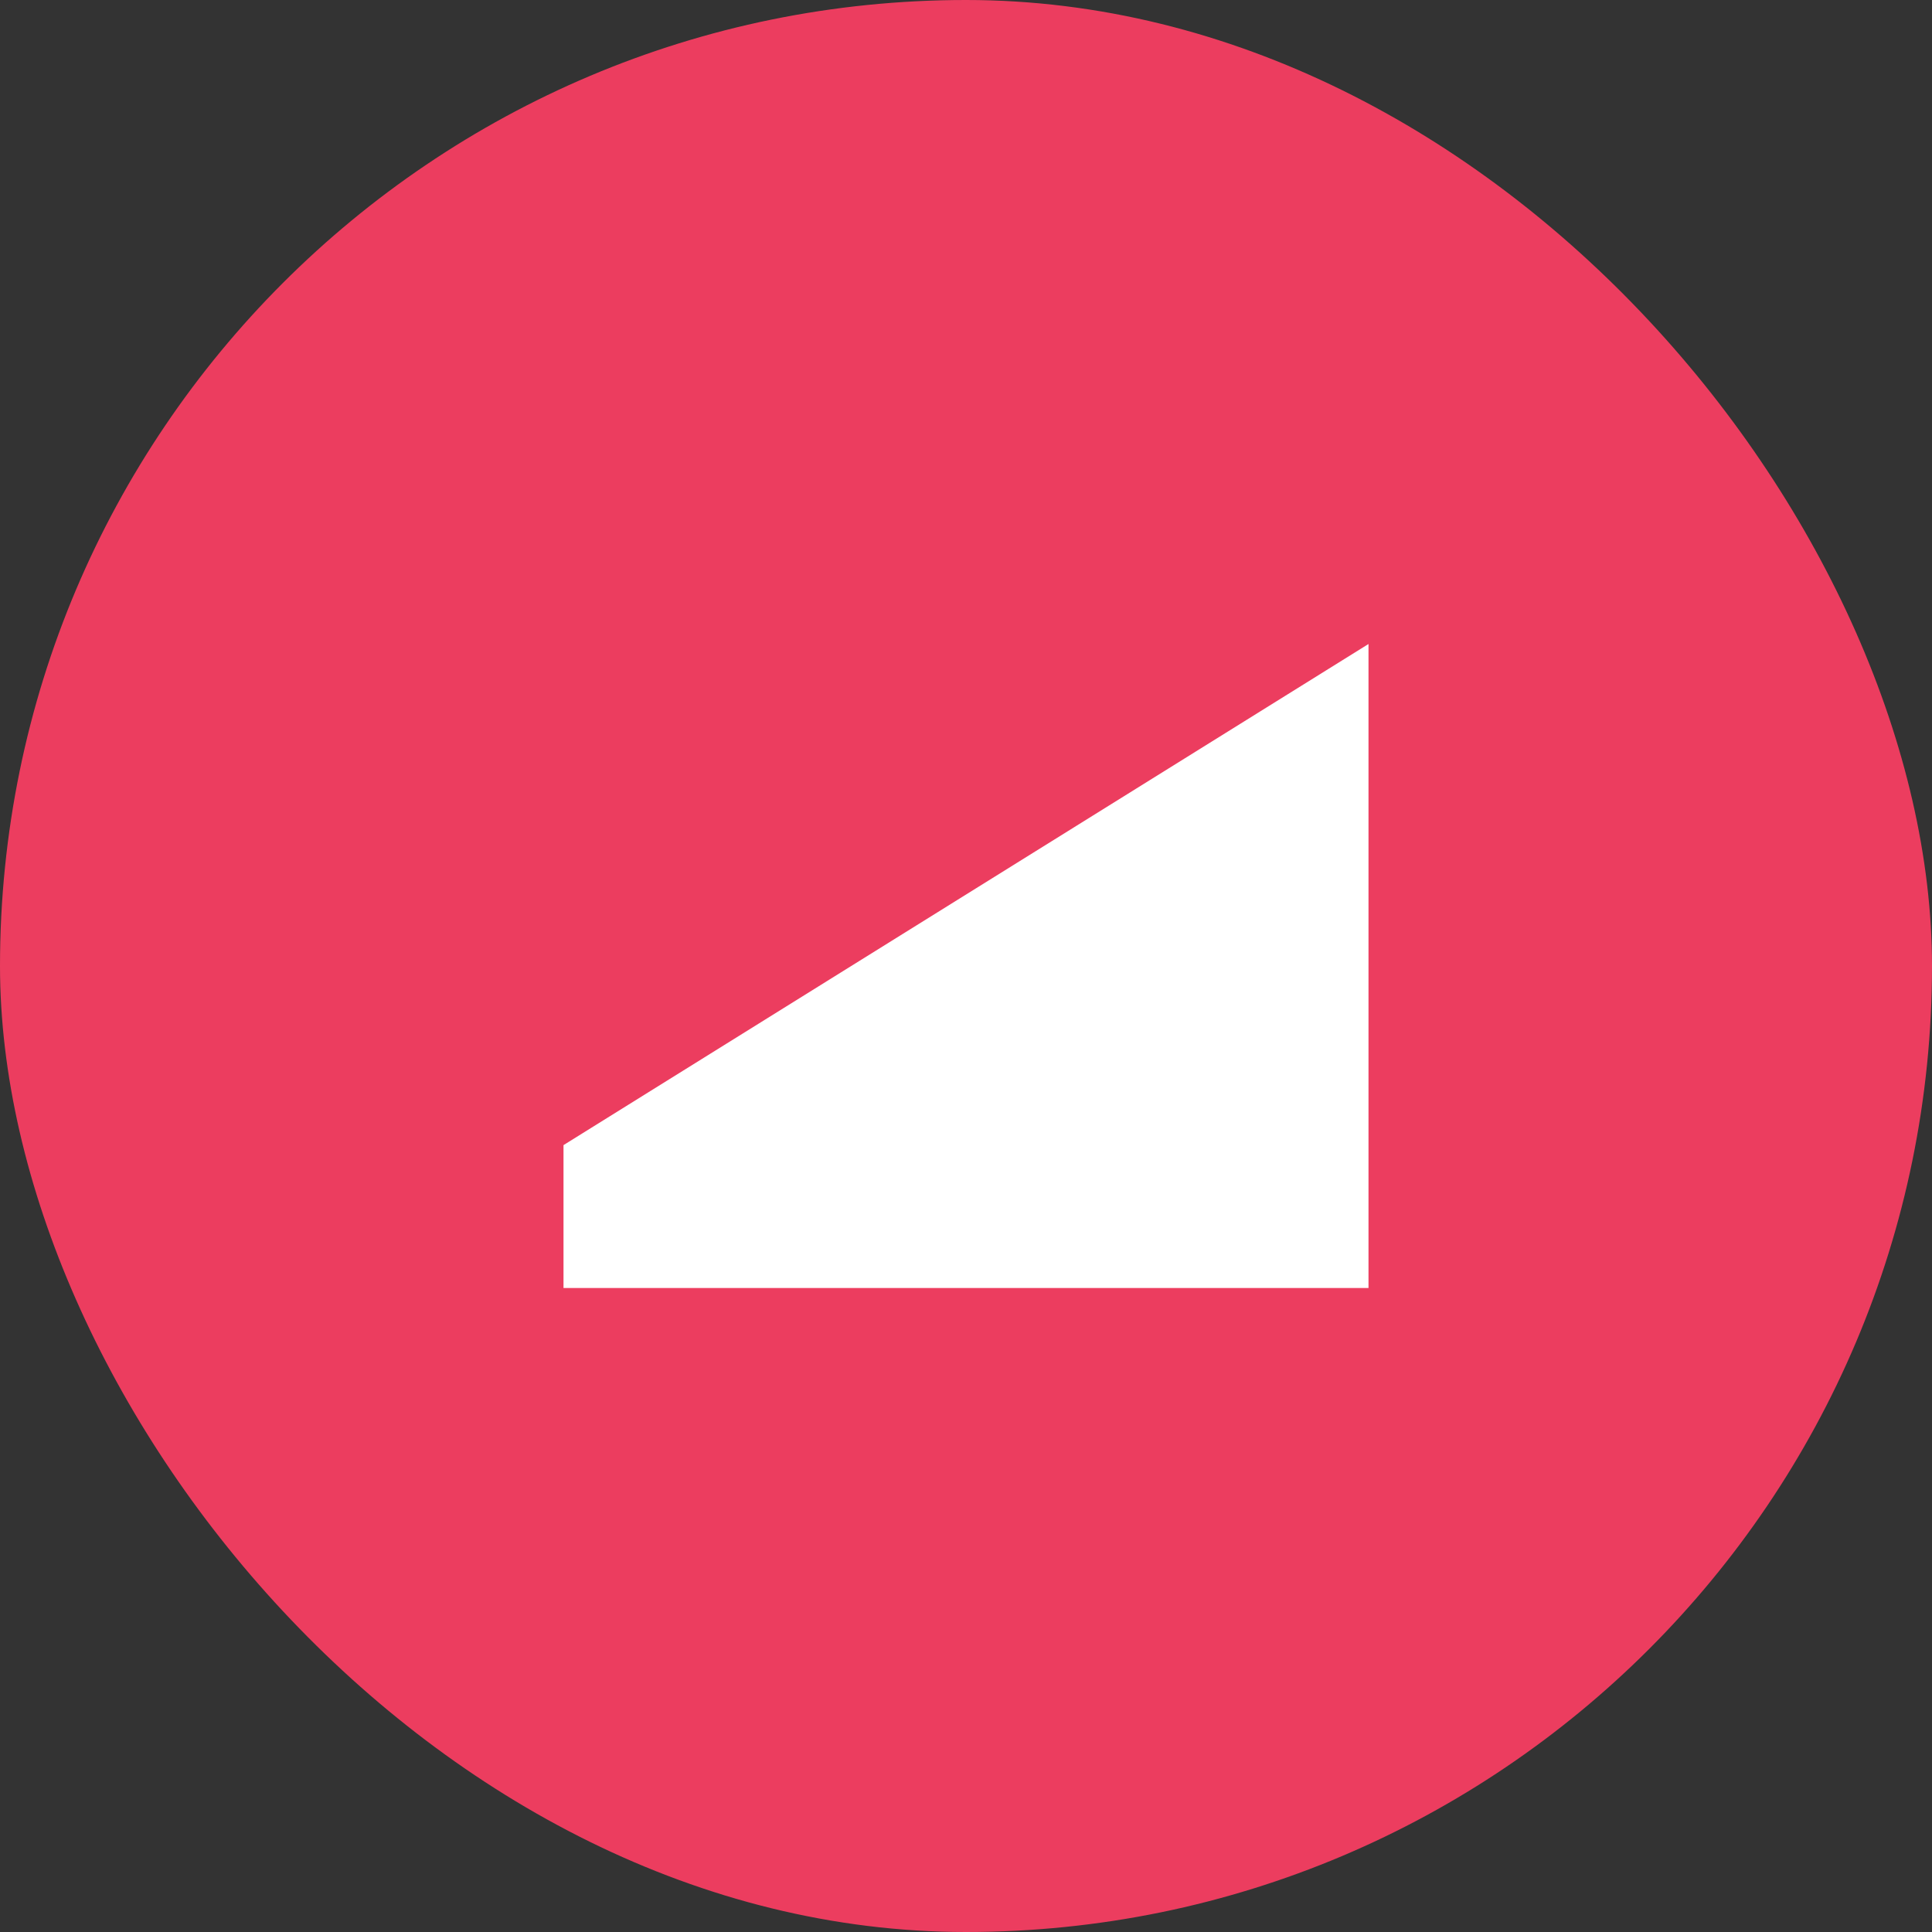
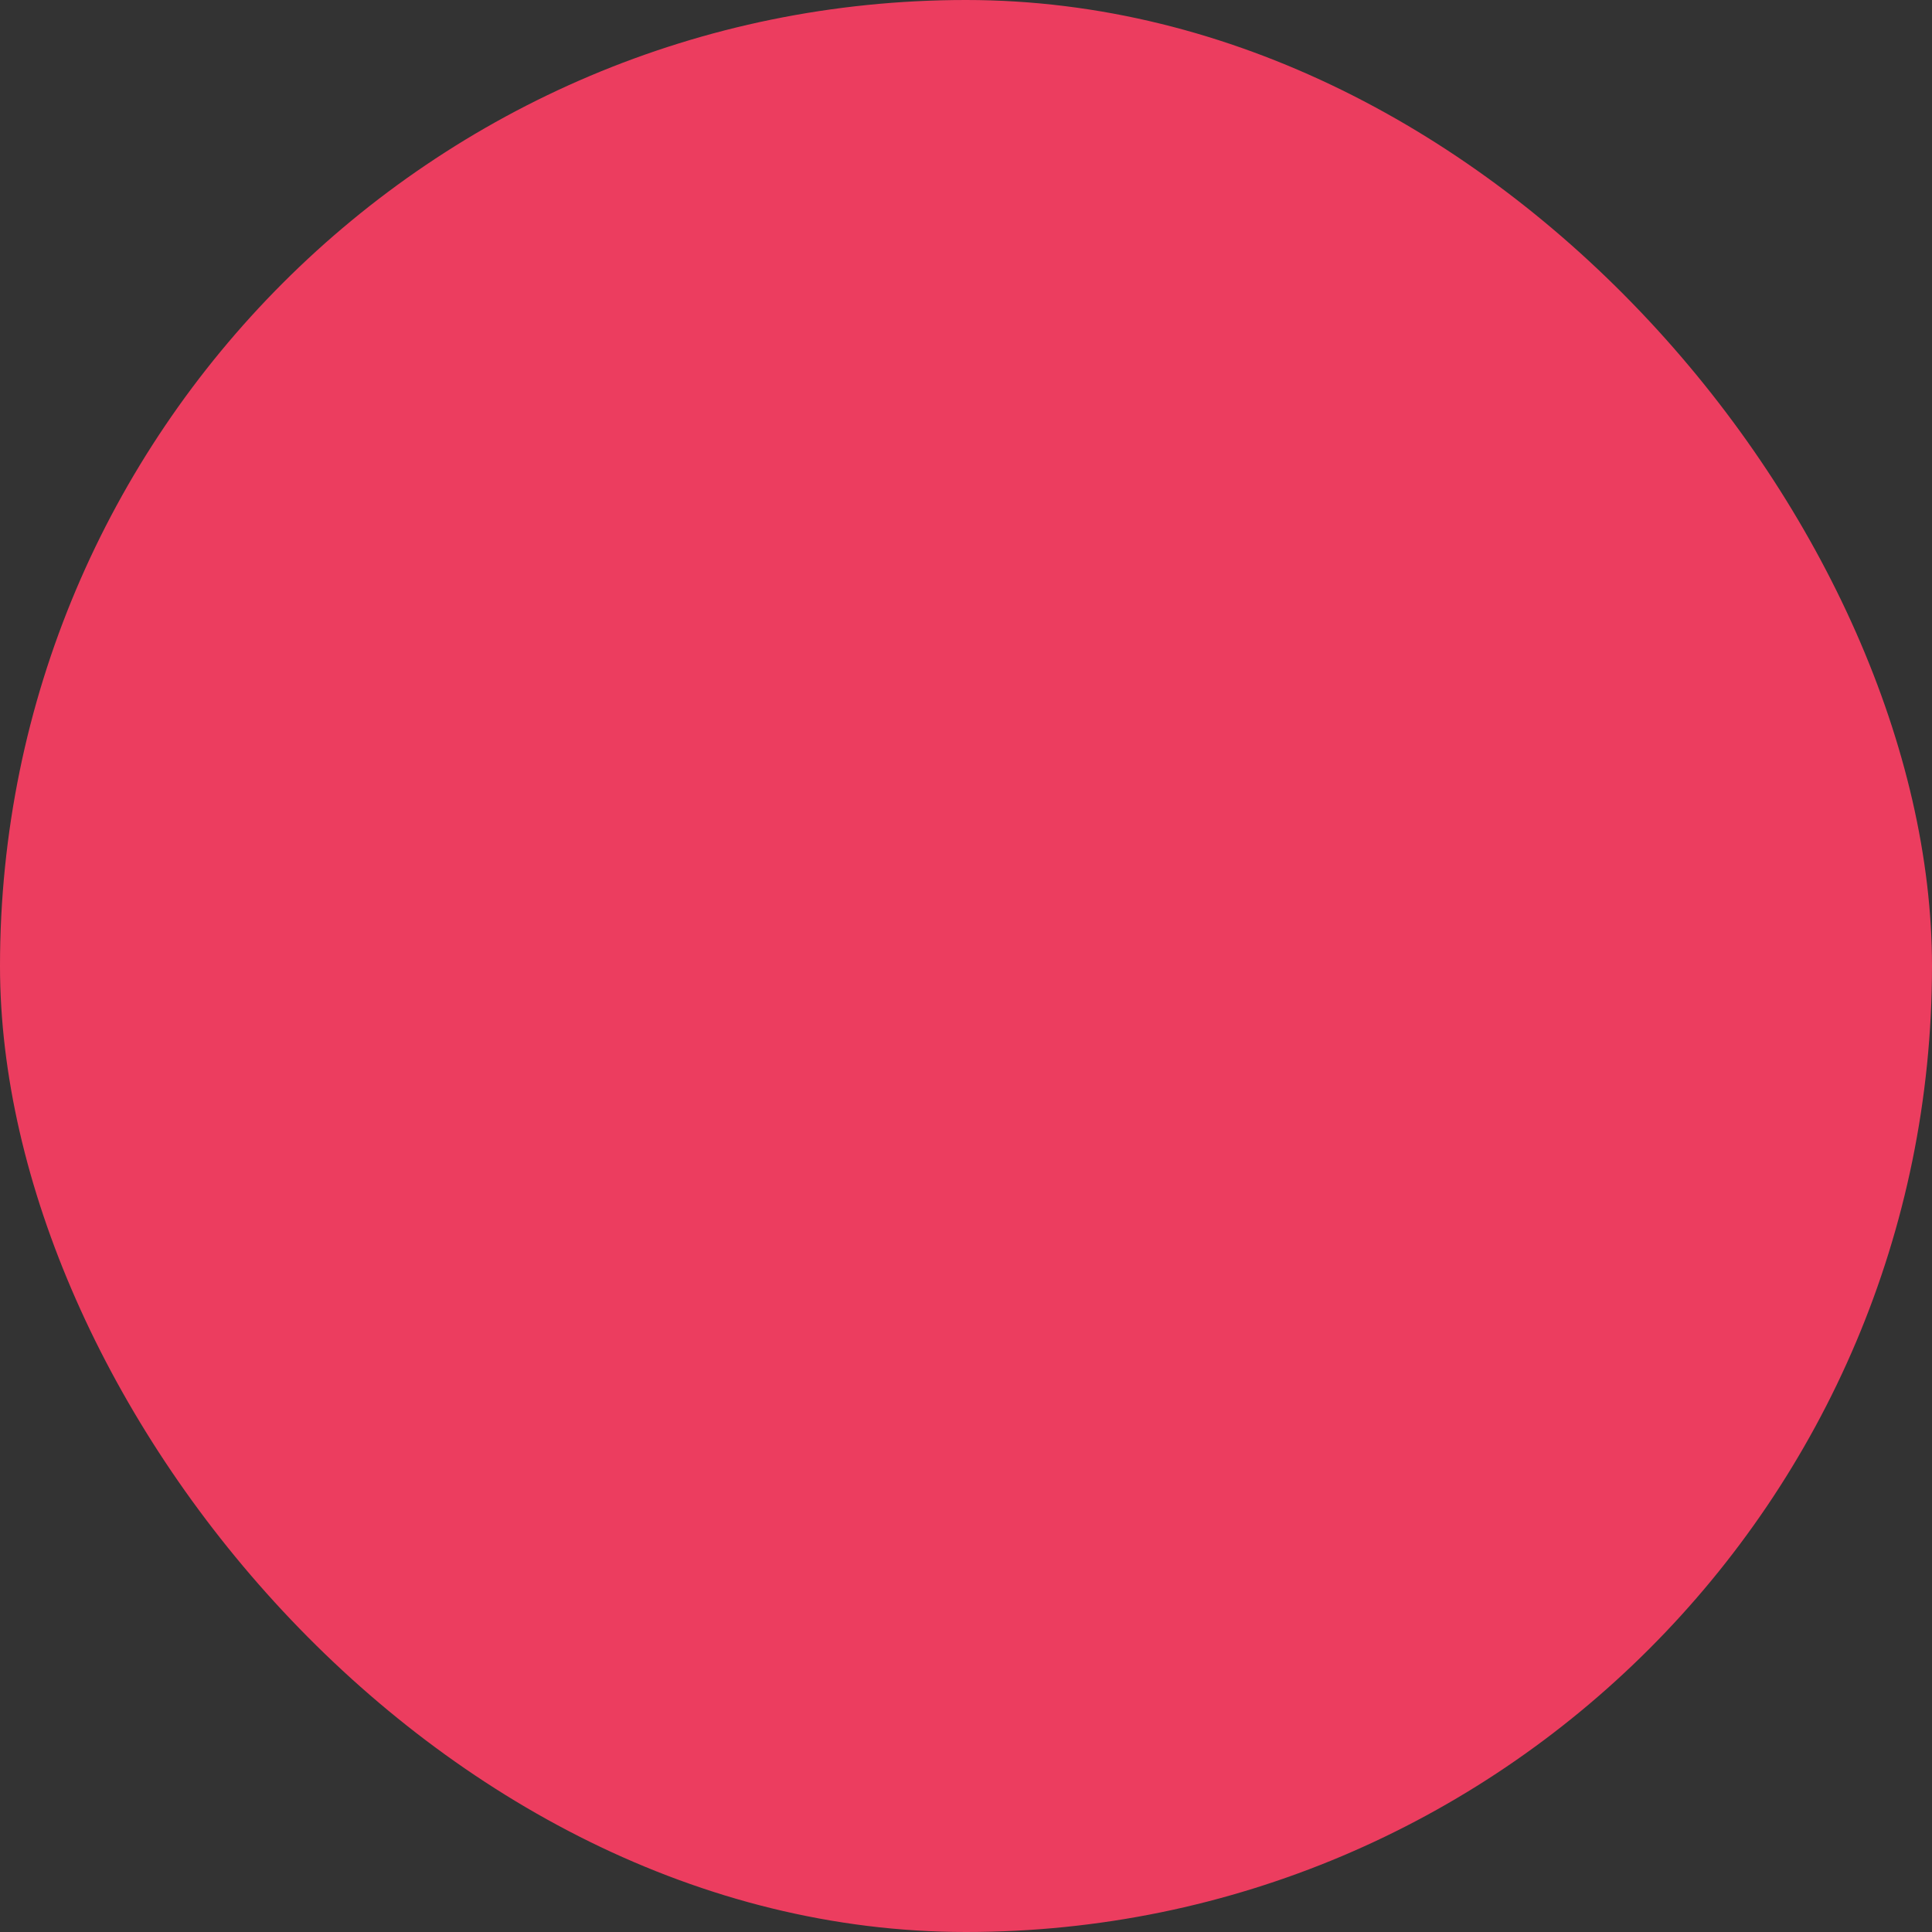
<svg xmlns="http://www.w3.org/2000/svg" width="24px" height="24px" viewBox="0 0 24 24" version="1.1">
  <rect x="0" y="0" width="24" height="24" fill="#333333" stroke="none" />
  <title>Pink Tag</title>
  <g id="Sources" stroke="none" stroke-width="1" fill="none" fill-rule="evenodd">
    <g id="Group">
      <rect id="Rectangle" fill="#EC3D5F" x="0" y="0" width="24" height="24" rx="12" />
-       <polygon id="Path-9" fill="#FFFFFF" points="7 16 7 14.225 17 8 17 16" />
    </g>
  </g>
</svg>